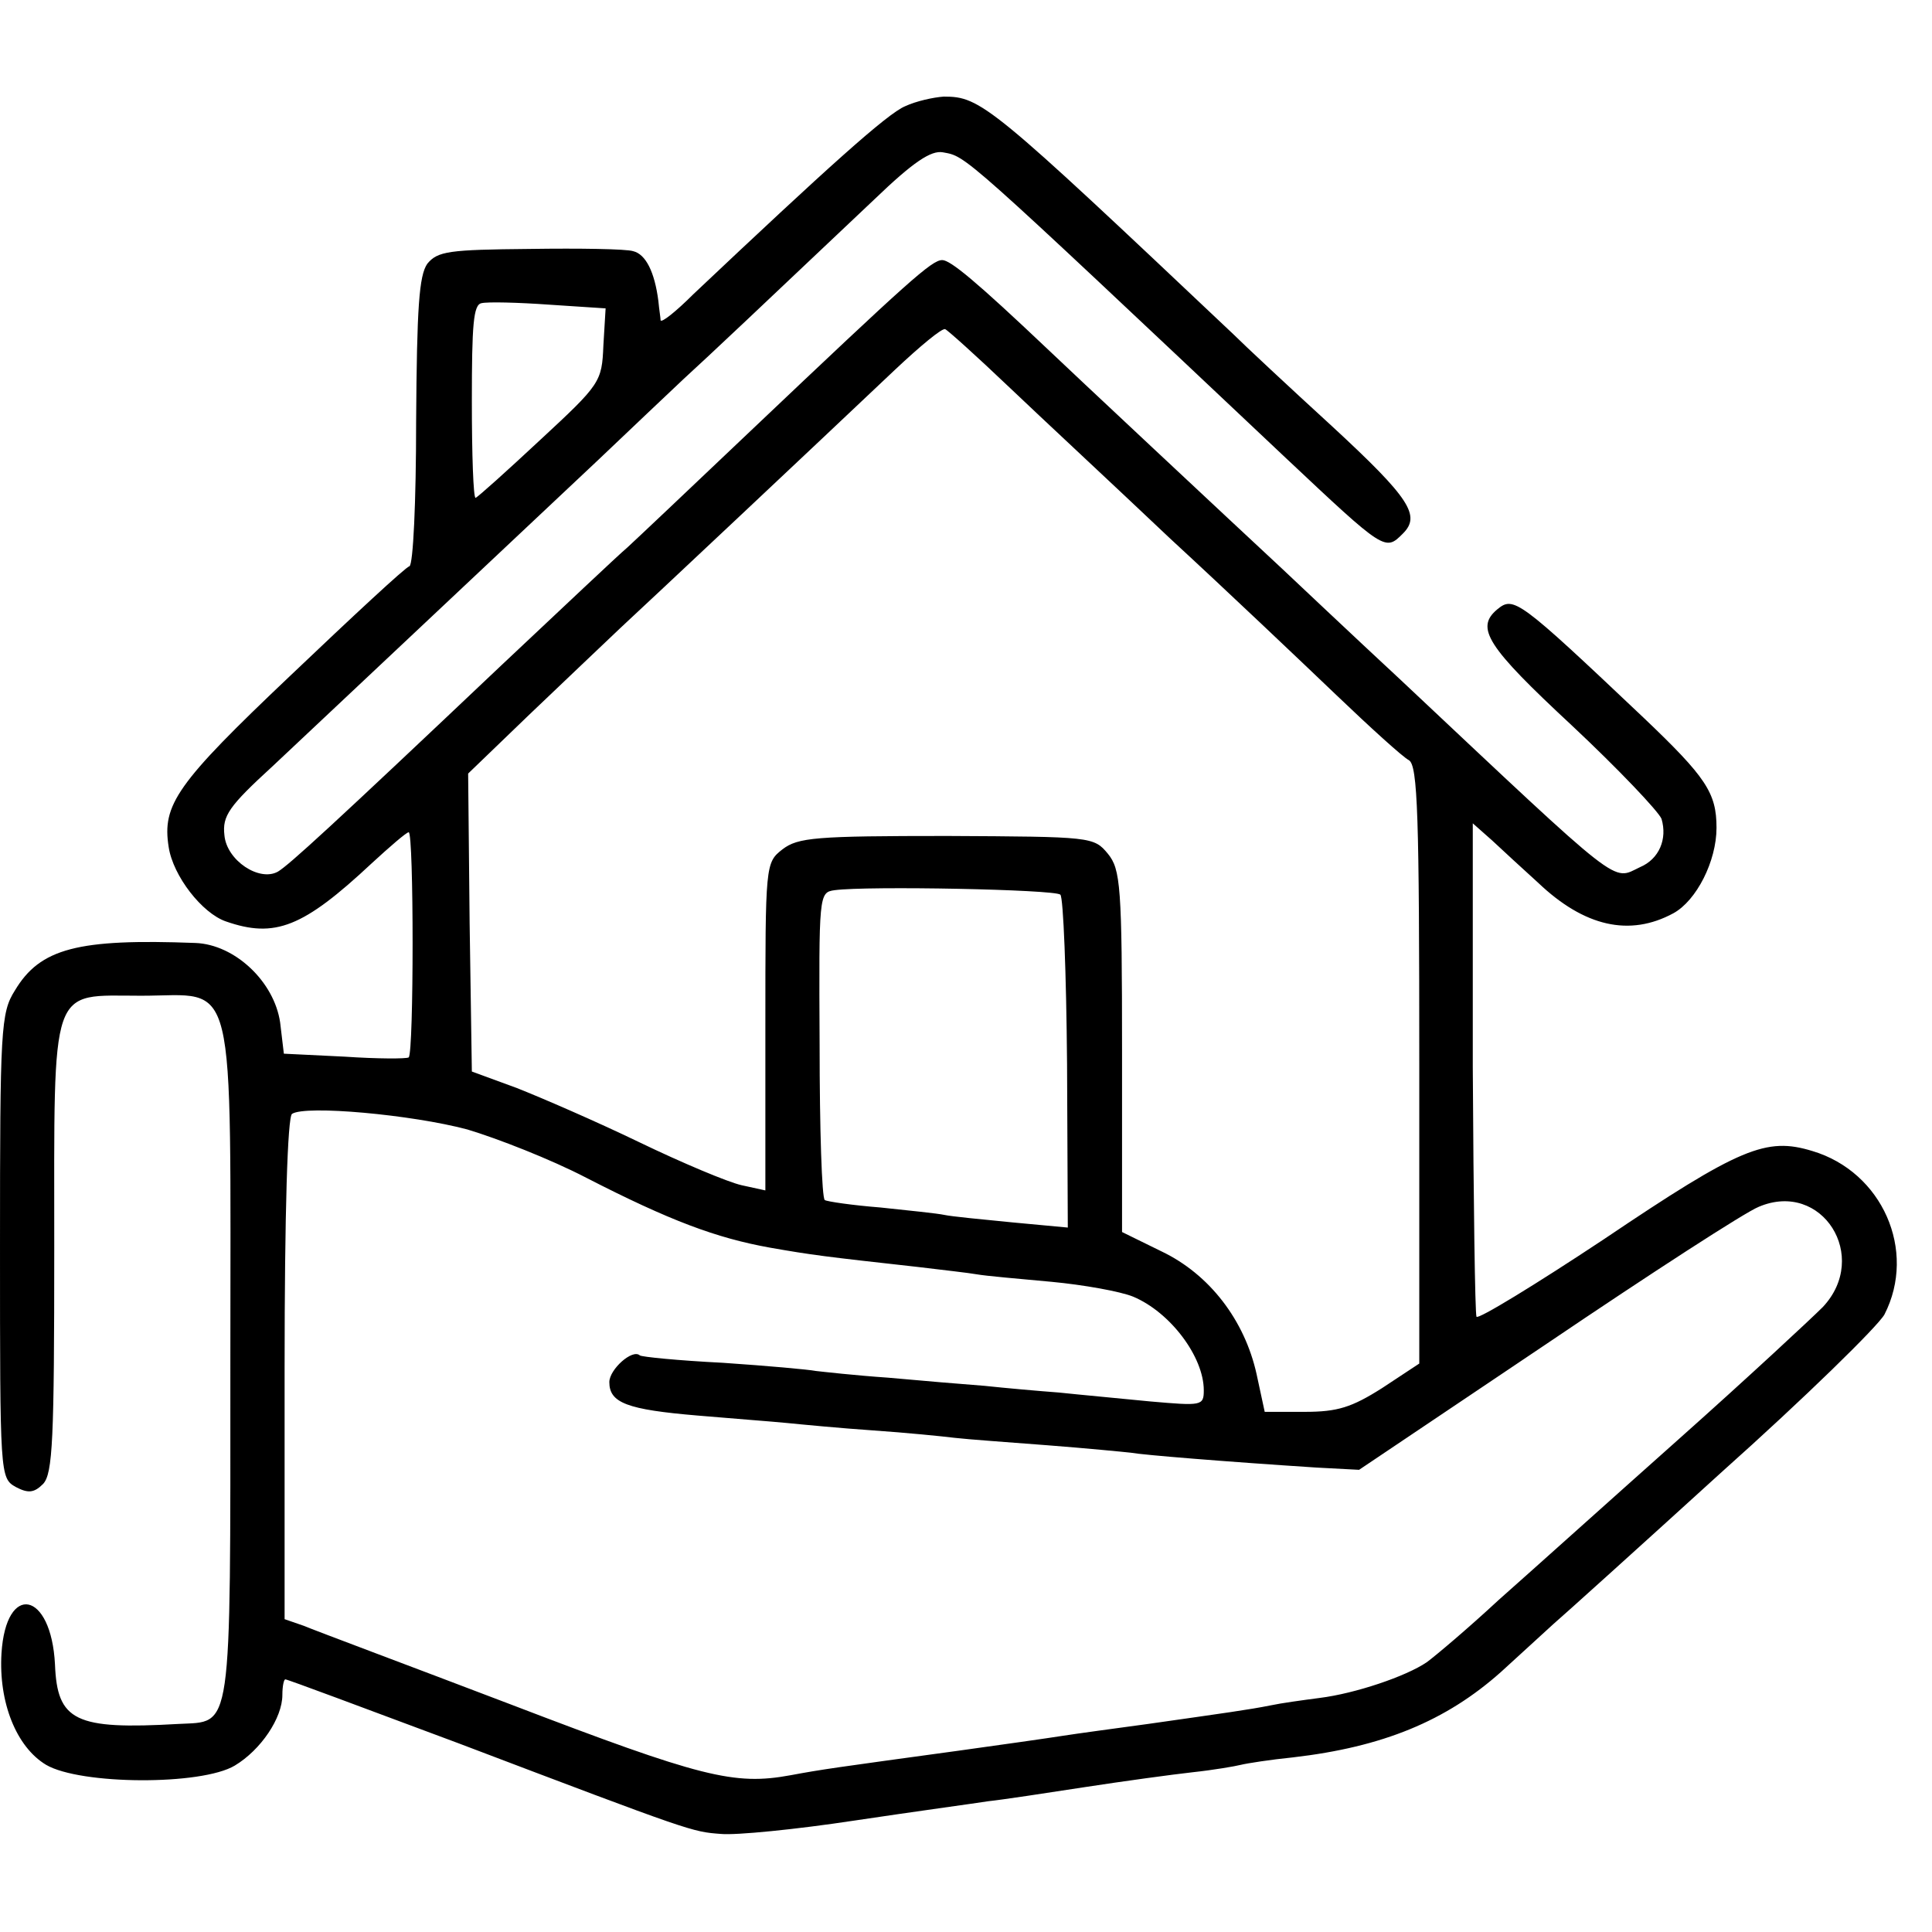
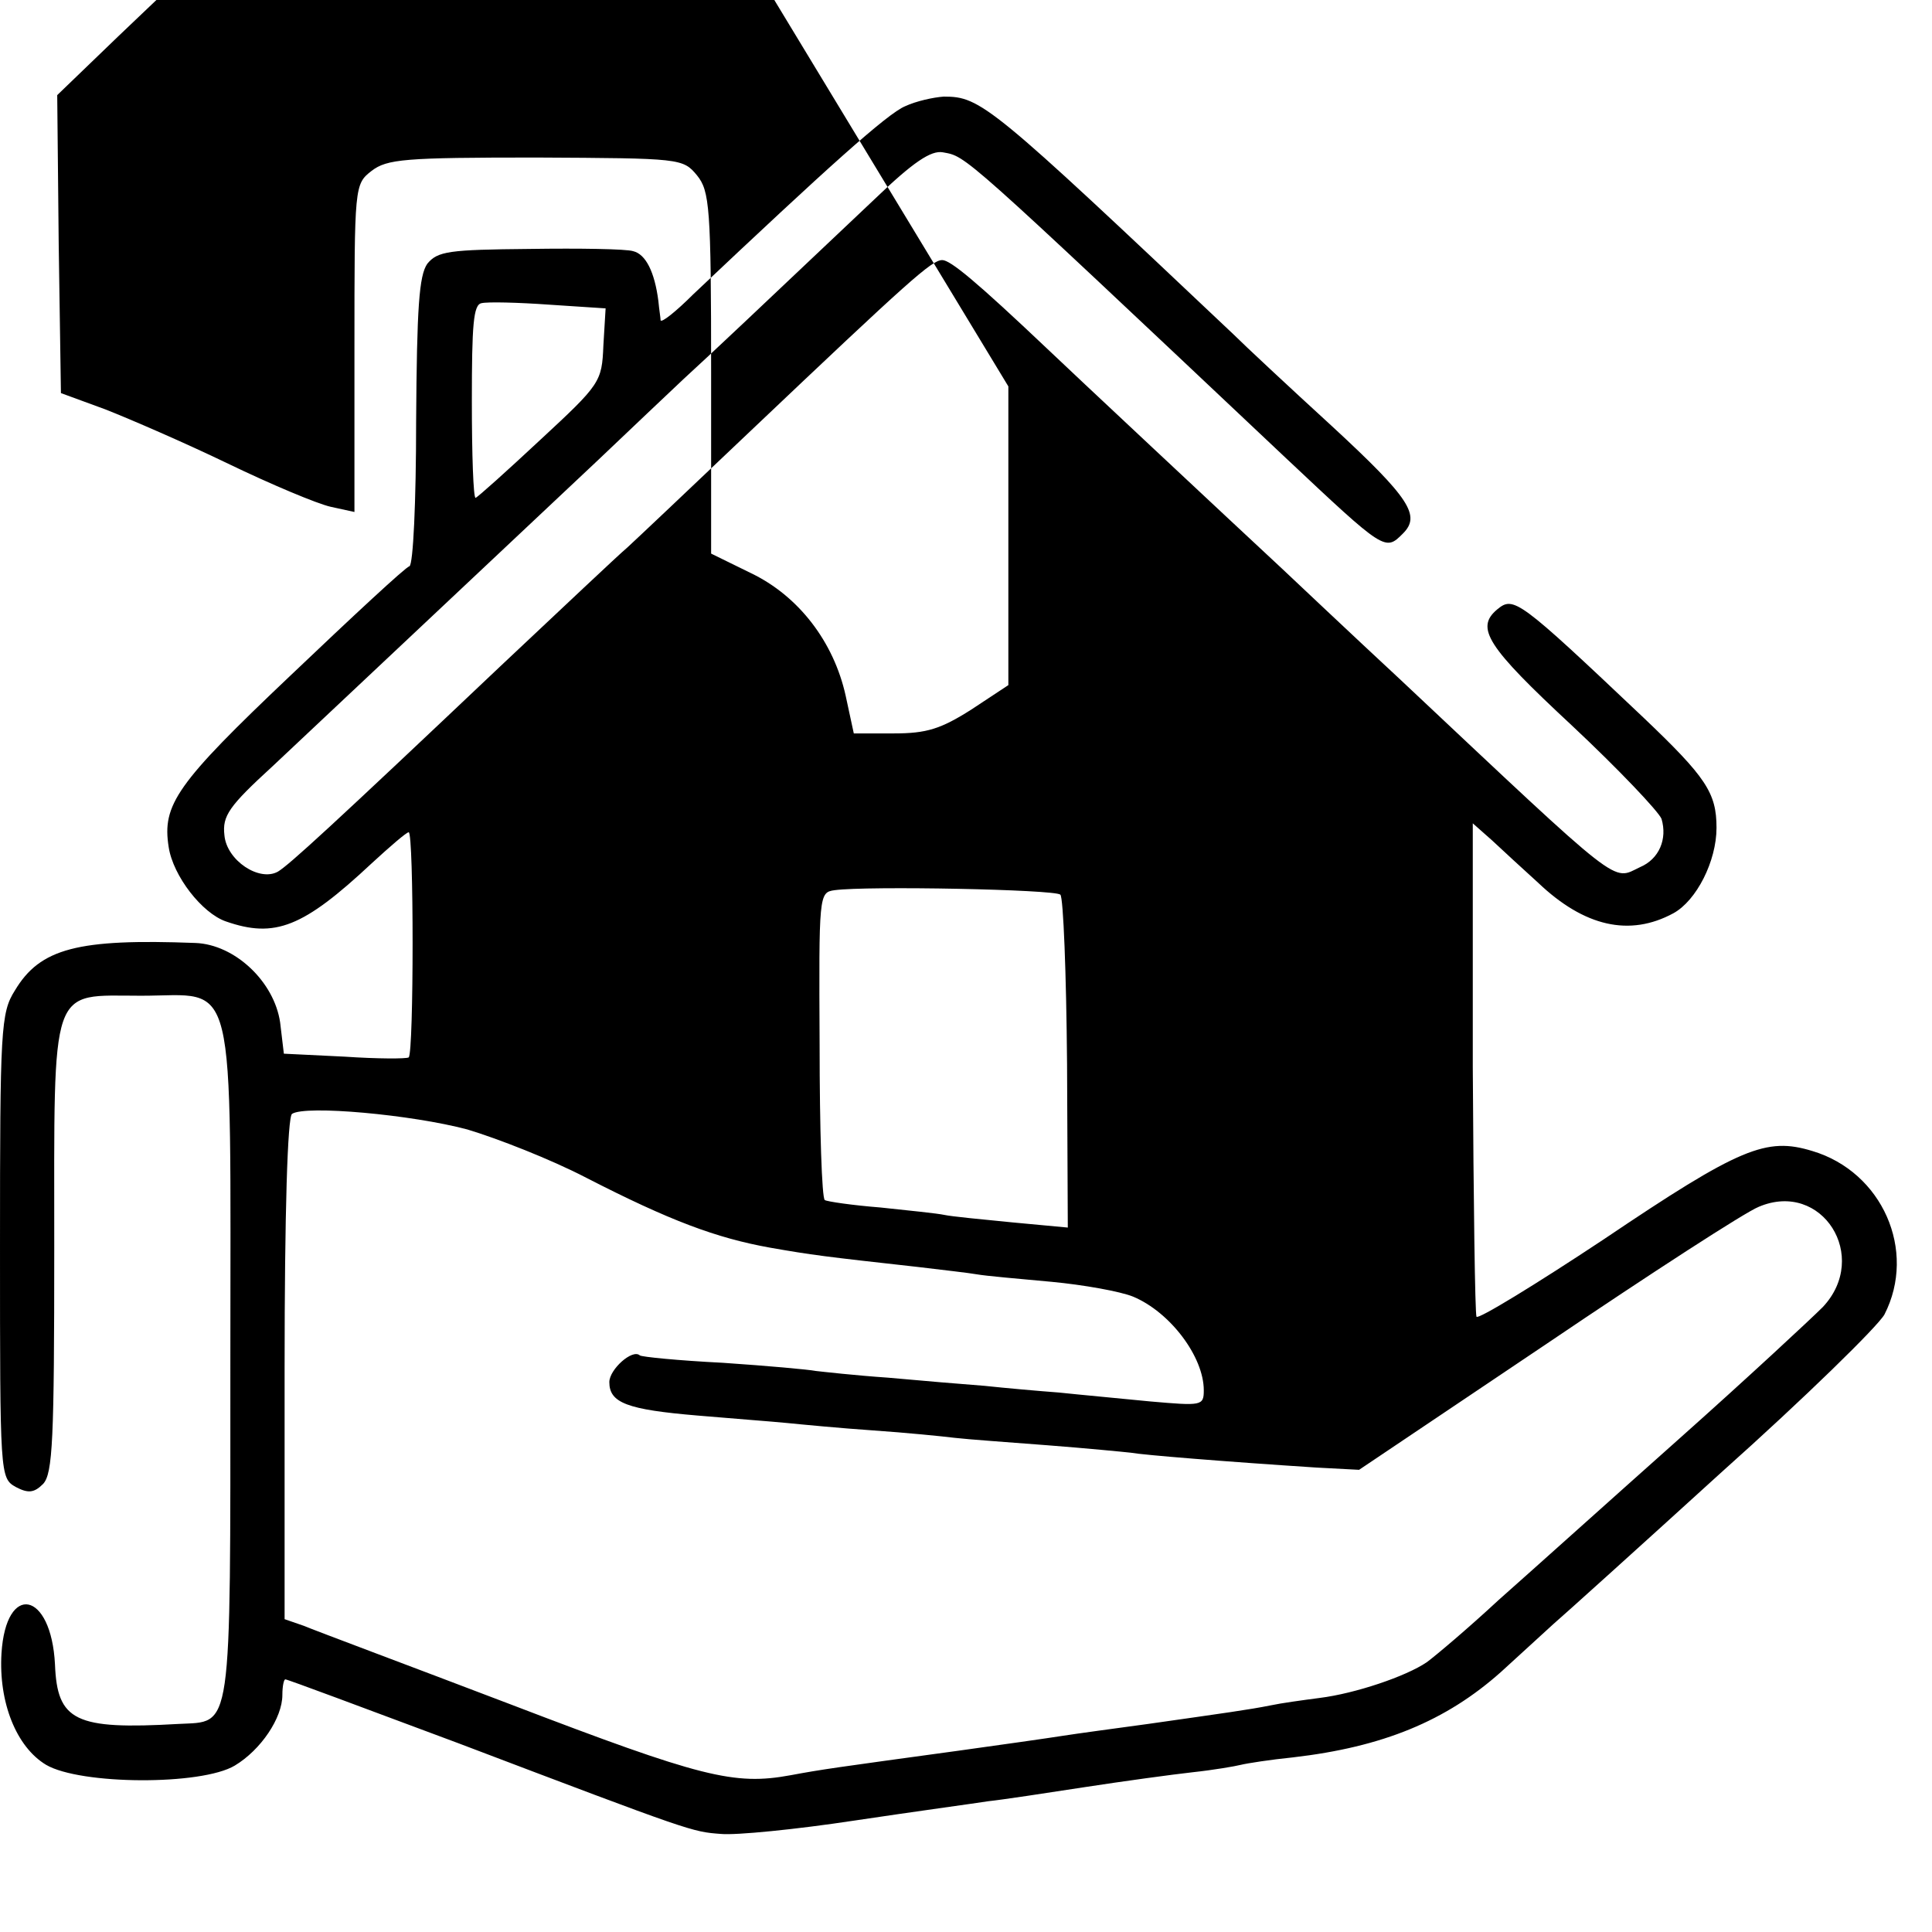
<svg xmlns="http://www.w3.org/2000/svg" version="1.0" width="260pt" height="260pt" viewBox="0 0 260 260" preserveAspectRatio="xMidYMid meet">
  <g transform="translate(0,260) scale(0.1,-0.1)" fill="#000000" stroke="none">
-     <path d="M1218 2457 c-24 -10 -105 -83 -285 -253 -23 -23 -43 -39 -44 -35 0 3 -2 15 -3 26 -5 39 -17 63 -34 67 -9 3 -72 4 -139 3 -109 -1 -124 -3 -138 -20 -11 -16 -14 -58 -15 -212 0 -109 -4 -193 -9 -195 -5 -1 -77 -68 -160 -147 -154 -146 -173 -174 -164 -231 6 -39 45 -89 77 -100 66 -23 104 -8 196 78 25 23 47 42 50 42 7 0 7 -297 0 -303 -3 -2 -42 -2 -86 1 l-82 4 -5 42 c-8 55 -61 105 -114 107 -158 6 -209 -7 -243 -64 -19 -30 -20 -52 -20 -344 0 -308 0 -312 21 -324 17 -9 25 -8 37 4 13 14 15 59 15 318 0 360 -7 339 117 339 130 0 120 42 120 -493 0 -507 3 -483 -70 -487 -139 -8 -163 4 -166 80 -5 99 -66 111 -72 15 -4 -66 20 -126 60 -150 46 -27 209 -28 254 -1 35 21 64 64 64 95 0 12 2 21 4 21 3 0 107 -39 233 -86 316 -120 314 -119 353 -122 20 -2 101 6 180 18 80 12 161 23 180 26 19 2 78 11 130 19 52 8 118 17 145 20 28 3 57 8 65 10 8 2 40 7 70 10 121 14 206 49 280 115 25 23 56 51 70 64 14 12 116 104 227 205 112 100 210 196 219 212 44 86 -3 192 -97 220 -62 19 -97 5 -281 -119 -92 -61 -169 -108 -171 -104 -2 4 -4 155 -5 336 l0 328 26 -23 c14 -13 42 -39 62 -57 62 -59 123 -73 182 -41 31 17 58 70 58 115 0 47 -14 68 -98 148 -169 160 -175 164 -197 146 -30 -25 -14 -50 100 -156 63 -59 117 -116 121 -126 8 -27 -3 -54 -29 -65 -38 -18 -20 -32 -321 251 -71 66 -144 135 -161 151 -71 66 -290 271 -315 295 -96 91 -131 120 -142 120 -14 0 -44 -27 -258 -230 -80 -76 -155 -147 -166 -157 -12 -10 -88 -82 -170 -159 -228 -216 -285 -268 -300 -277 -25 -14 -69 15 -72 49 -3 26 6 39 65 93 80 75 323 304 438 412 44 42 96 91 115 109 34 31 107 100 257 242 52 50 76 66 92 63 32 -6 21 4 461 -411 134 -126 134 -126 158 -102 24 24 10 47 -95 144 -59 54 -119 110 -133 124 -328 310 -340 320 -390 320 -14 -1 -37 -6 -52 -13z m-406 -322 c-2 -49 -4 -52 -85 -127 -45 -42 -84 -77 -87 -78 -3 0 -5 58 -5 130 0 103 2 130 13 132 8 2 49 1 91 -2 l76 -5 -3 -50z m545 -55 c43 -41 142 -133 218 -205 77 -71 177 -166 223 -210 46 -44 90 -84 98 -88 12 -7 14 -75 14 -410 l0 -402 -50 -33 c-41 -26 -60 -32 -104 -32 l-54 0 -11 51 c-16 72 -63 134 -128 165 l-53 26 0 243 c0 223 -2 245 -19 266 -19 23 -22 23 -216 24 -178 0 -201 -2 -222 -18 -23 -18 -23 -20 -23 -239 l0 -220 -32 7 c-18 4 -80 30 -138 58 -58 28 -132 60 -165 73 l-60 22 -3 200 -2 201 82 79 c46 44 101 96 123 117 40 37 256 240 369 347 34 32 64 57 68 55 3 -1 42 -36 85 -77z m70 -684 c4 -4 8 -106 9 -228 l1 -220 -75 7 c-41 4 -82 8 -91 10 -9 2 -48 6 -86 10 -38 3 -72 8 -75 10 -4 2 -7 96 -7 209 -1 202 -1 205 20 208 44 6 297 1 304 -6z m-798 -316 c40 -12 112 -40 160 -65 113 -58 175 -81 247 -94 57 -10 73 -12 199 -26 33 -4 69 -8 80 -10 11 -2 56 -6 100 -10 43 -4 93 -13 110 -20 50 -21 95 -81 95 -126 0 -21 -3 -21 -72 -15 -40 4 -95 9 -123 12 -27 2 -72 6 -100 9 -27 2 -86 7 -130 11 -44 3 -88 8 -97 9 -10 2 -66 7 -125 11 -60 3 -110 8 -112 10 -10 9 -41 -19 -41 -36 0 -28 24 -37 119 -45 46 -4 100 -8 120 -10 20 -2 72 -7 116 -10 44 -3 94 -8 110 -10 17 -2 73 -6 125 -10 52 -4 103 -9 112 -10 16 -3 127 -12 250 -20 l57 -3 253 170 c139 94 267 177 285 184 85 36 150 -67 86 -135 -16 -16 -102 -96 -193 -177 -91 -81 -200 -179 -243 -217 -42 -39 -86 -76 -97 -84 -28 -19 -96 -42 -144 -48 -23 -3 -52 -7 -66 -10 -30 -6 -60 -10 -165 -25 -44 -6 -96 -13 -115 -16 -19 -3 -82 -12 -140 -20 -168 -23 -183 -25 -226 -33 -76 -14 -120 -3 -376 95 -139 53 -265 100 -279 106 l-26 9 0 337 c0 211 4 339 10 343 18 12 161 -1 236 -21z" />
+     <path d="M1218 2457 c-24 -10 -105 -83 -285 -253 -23 -23 -43 -39 -44 -35 0 3 -2 15 -3 26 -5 39 -17 63 -34 67 -9 3 -72 4 -139 3 -109 -1 -124 -3 -138 -20 -11 -16 -14 -58 -15 -212 0 -109 -4 -193 -9 -195 -5 -1 -77 -68 -160 -147 -154 -146 -173 -174 -164 -231 6 -39 45 -89 77 -100 66 -23 104 -8 196 78 25 23 47 42 50 42 7 0 7 -297 0 -303 -3 -2 -42 -2 -86 1 l-82 4 -5 42 c-8 55 -61 105 -114 107 -158 6 -209 -7 -243 -64 -19 -30 -20 -52 -20 -344 0 -308 0 -312 21 -324 17 -9 25 -8 37 4 13 14 15 59 15 318 0 360 -7 339 117 339 130 0 120 42 120 -493 0 -507 3 -483 -70 -487 -139 -8 -163 4 -166 80 -5 99 -66 111 -72 15 -4 -66 20 -126 60 -150 46 -27 209 -28 254 -1 35 21 64 64 64 95 0 12 2 21 4 21 3 0 107 -39 233 -86 316 -120 314 -119 353 -122 20 -2 101 6 180 18 80 12 161 23 180 26 19 2 78 11 130 19 52 8 118 17 145 20 28 3 57 8 65 10 8 2 40 7 70 10 121 14 206 49 280 115 25 23 56 51 70 64 14 12 116 104 227 205 112 100 210 196 219 212 44 86 -3 192 -97 220 -62 19 -97 5 -281 -119 -92 -61 -169 -108 -171 -104 -2 4 -4 155 -5 336 l0 328 26 -23 c14 -13 42 -39 62 -57 62 -59 123 -73 182 -41 31 17 58 70 58 115 0 47 -14 68 -98 148 -169 160 -175 164 -197 146 -30 -25 -14 -50 100 -156 63 -59 117 -116 121 -126 8 -27 -3 -54 -29 -65 -38 -18 -20 -32 -321 251 -71 66 -144 135 -161 151 -71 66 -290 271 -315 295 -96 91 -131 120 -142 120 -14 0 -44 -27 -258 -230 -80 -76 -155 -147 -166 -157 -12 -10 -88 -82 -170 -159 -228 -216 -285 -268 -300 -277 -25 -14 -69 15 -72 49 -3 26 6 39 65 93 80 75 323 304 438 412 44 42 96 91 115 109 34 31 107 100 257 242 52 50 76 66 92 63 32 -6 21 4 461 -411 134 -126 134 -126 158 -102 24 24 10 47 -95 144 -59 54 -119 110 -133 124 -328 310 -340 320 -390 320 -14 -1 -37 -6 -52 -13z m-406 -322 c-2 -49 -4 -52 -85 -127 -45 -42 -84 -77 -87 -78 -3 0 -5 58 -5 130 0 103 2 130 13 132 8 2 49 1 91 -2 l76 -5 -3 -50z m545 -55 l0 -402 -50 -33 c-41 -26 -60 -32 -104 -32 l-54 0 -11 51 c-16 72 -63 134 -128 165 l-53 26 0 243 c0 223 -2 245 -19 266 -19 23 -22 23 -216 24 -178 0 -201 -2 -222 -18 -23 -18 -23 -20 -23 -239 l0 -220 -32 7 c-18 4 -80 30 -138 58 -58 28 -132 60 -165 73 l-60 22 -3 200 -2 201 82 79 c46 44 101 96 123 117 40 37 256 240 369 347 34 32 64 57 68 55 3 -1 42 -36 85 -77z m70 -684 c4 -4 8 -106 9 -228 l1 -220 -75 7 c-41 4 -82 8 -91 10 -9 2 -48 6 -86 10 -38 3 -72 8 -75 10 -4 2 -7 96 -7 209 -1 202 -1 205 20 208 44 6 297 1 304 -6z m-798 -316 c40 -12 112 -40 160 -65 113 -58 175 -81 247 -94 57 -10 73 -12 199 -26 33 -4 69 -8 80 -10 11 -2 56 -6 100 -10 43 -4 93 -13 110 -20 50 -21 95 -81 95 -126 0 -21 -3 -21 -72 -15 -40 4 -95 9 -123 12 -27 2 -72 6 -100 9 -27 2 -86 7 -130 11 -44 3 -88 8 -97 9 -10 2 -66 7 -125 11 -60 3 -110 8 -112 10 -10 9 -41 -19 -41 -36 0 -28 24 -37 119 -45 46 -4 100 -8 120 -10 20 -2 72 -7 116 -10 44 -3 94 -8 110 -10 17 -2 73 -6 125 -10 52 -4 103 -9 112 -10 16 -3 127 -12 250 -20 l57 -3 253 170 c139 94 267 177 285 184 85 36 150 -67 86 -135 -16 -16 -102 -96 -193 -177 -91 -81 -200 -179 -243 -217 -42 -39 -86 -76 -97 -84 -28 -19 -96 -42 -144 -48 -23 -3 -52 -7 -66 -10 -30 -6 -60 -10 -165 -25 -44 -6 -96 -13 -115 -16 -19 -3 -82 -12 -140 -20 -168 -23 -183 -25 -226 -33 -76 -14 -120 -3 -376 95 -139 53 -265 100 -279 106 l-26 9 0 337 c0 211 4 339 10 343 18 12 161 -1 236 -21z" />
  </g>
</svg>